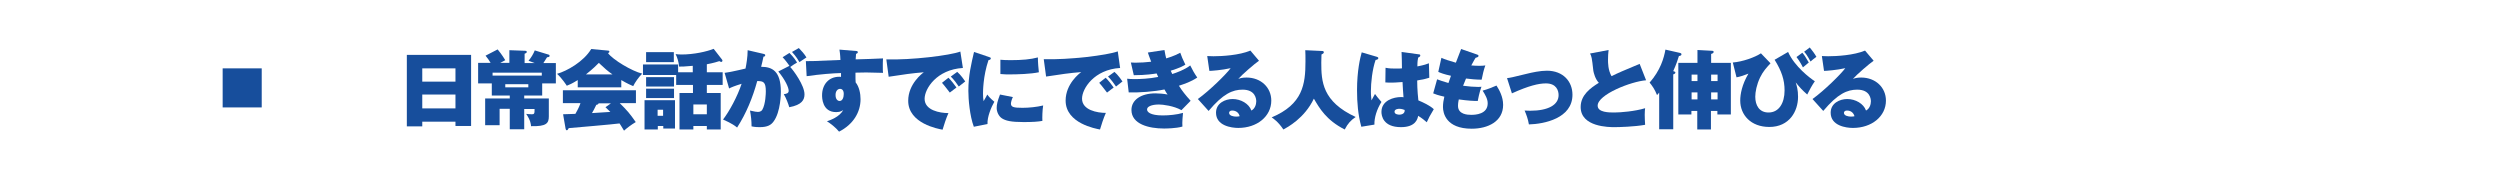
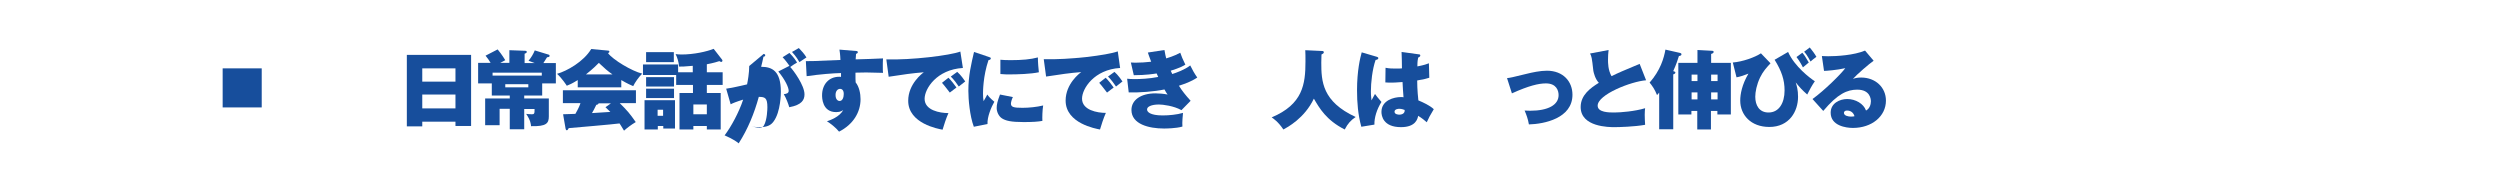
<svg xmlns="http://www.w3.org/2000/svg" version="1.1" id="レイヤー_1" x="0px" y="0px" viewBox="0 0 1280 88" style="enable-background:new 0 0 1280 88;" xml:space="preserve">
  <style type="text/css">
	.st0{fill:none;}
	.st1{fill:#174E9C;}
</style>
  <rect class="st0" width="1280" height="88" />
  <g>
    <rect x="114" y="35" class="st1" width="20" height="20" />
    <g>
      <path class="st1" d="M216.2,62.4v2.3h-7.9V28.1h32.9v36.4h-8v-2.2H216.2z M233.2,41.8V35h-17v6.8H233.2z M233.2,55.5v-7.1h-17v7.1    H233.2z" />
      <path class="st1" d="M260.8,32.2v-6.5l8.1,0.3c0.3,0,0.8,0,0.8,0.6c0,0.3-0.2,0.6-1.1,0.9v4.8h5.2c-1.8-0.7-2.3-0.9-3.2-1.2    c1.3-1.5,2.5-3.5,3.2-5.3l7.2,2.2c0.3,0.1,0.4,0.4,0.4,0.6c0,0.6-0.8,0.7-1.3,0.7c-0.9,1.5-1.2,1.9-1.9,3h6.4v10.4h-7v6.2h-9.2    v1.5h12.6v9.2c0,3.5-1.2,5.2-9.1,5c-0.1-1-0.2-2.9-2.5-6.3c0.8,0.1,1.8,0.2,2.8,0.2c1.1,0,1.6,0,1.5-2.7h-5.3v10.4h-7.4V55.7h-5.2    v8.4h-7.4V50.4h12.6v-1.5h-9.2v-6.2h-7V32.2h6.4c-1.1-1.8-1.2-1.9-2.6-3.7l6.2-3.2c2.3,2.8,3.3,4.6,3.9,5.5    c-0.4,0.2-1.7,1-2.6,1.4H260.8z M252.2,38.7h25.2v-1.5h-25.2V38.7z M258.7,43.1v1.6h11.8v-1.6H258.7z" />
      <path class="st1" d="M318.1,44.7h-22.3V41c-2.9,1.8-4.3,2.4-5.6,2.9c-0.1-0.2-2.6-4-5-6.1c5-1.4,13.6-6.2,17.5-12.7l8.6,0.8    c0.4,0,0.7,0.2,0.7,0.5c0,0.4-0.2,0.6-0.7,0.8c2.5,3.4,12.2,9.2,17.5,10.5c-1.8,1.8-3.7,4.5-4.6,6.4c-0.9-0.4-2.9-1.2-6.1-3.1    V44.7z M288.3,58.5c0.3,0,5.6-0.2,6.3-0.2c1.6-2.8,2.3-4.5,2.6-5.5h-9v-6.6h37.4v6.6h-8.3c3.9,3.9,5,5.1,8.2,9.7    c-2.2,1.3-4.6,3.1-6,4.4c-1.8-2.9-1.9-3.2-2.3-3.7c-3.7,0.5-21.5,2-26,2.4c-0.4,0.8-0.7,1.1-1,1.1c-0.3,0-0.5-0.3-0.6-0.7    L288.3,58.5z M313.6,38.1c-2.6-1.8-3.9-3-7-5.9c-3.2,3.3-5.8,5.2-6.6,5.9H313.6z M312.8,52.9h-6.3c-0.2,0.6-0.7,0.7-1.2,0.8    c-0.7,1.6-1.7,3.3-2.2,4.2c1.3-0.1,7.9-0.5,9.4-0.6c-0.6-0.6-1.1-1-2.5-2.4L312.8,52.9z" />
      <path class="st1" d="M354.7,37v-3.3c-4,0.4-5.7,0.4-7,0.4c-0.2-2.3-0.9-4.7-1.8-6.4c0.9,0.1,1.8,0.2,3.1,0.2    c6.3,0,12.9-1.5,16.4-2.9l4.2,5.4c0.1,0.1,0.3,0.4,0.3,0.6c0,0.2-0.1,0.7-0.6,0.7c-0.4,0-0.7-0.3-1-0.4c-3,1-5.9,1.5-6.4,1.6V37    h8.1v6.5h-8.1v4.1h7.1v18.7h-7.1v-1.8H355v1.8h-7.1V47.6h6.9v-4.1h-8.6v-5.1h-17v-5.4h18V37H354.7z M345.6,51.3v14.5h-6v-1.3h-2.8    v1.8H330v-15H345.6z M345,26.7v5.1h-14.2v-5.1H345z M345.1,39.5v4.8h-14.3v-4.8H345.1z M345.1,45.4v4.8h-14.3v-4.8H345.1z     M336.7,56.2v3.1h2.8v-3.1H336.7z M355,58.5h6.9v-5H355V58.5z" />
-       <path class="st1" d="M391,27.6c0.4,0.1,0.8,0.2,0.8,0.7c0,0.6-0.6,0.7-0.9,0.7c-0.4,2-0.7,3.2-1.2,5.2c5.6,0,10.1,2.1,10.1,12.8    c0,0.5,0,10.3-3.8,15.3c-1.2,1.6-2.9,2.8-7,2.8c-2.7,0-3.5-0.3-4.2-0.4c0-2.8-0.3-5.5-0.8-8.1c2.6,0.6,3.3,0.7,4,0.7    c0.4,0,1.6,0,2.3-1.1c1.7-2.9,1.8-8.6,1.8-9.4c0-4.8-1.2-5.3-4.4-5.3c-2.3,8.4-5.6,16.5-10.3,23.8c-2.6-2.2-6.4-3.7-7.2-4.1    c3.3-4.3,7.4-11.9,9.5-18.3c-3.6,1.1-5.5,1.9-6.4,2.4l-2.3-8c2.9-0.5,3.3-0.5,4-0.7c0.9-0.2,5.7-1.2,6.7-1.5    c0.4-1.9,1.1-5.9,1.1-9.4L391,27.6z M404.2,33.7c-0.4-0.6-2.2-3.1-3.5-4.4l3.5-2.2c2.3,2.3,3.4,4.1,3.9,4.9    c-1.4,0.8-1.9,1.2-3.5,2.3c1.7,1.8,7.3,9.4,7.3,14c0,2.8-1.3,5.4-7.8,6.6c-0.4-1.5-1.6-4.7-2.8-6.7c1.2-0.1,2.5-0.4,2.5-1.7    c0-1.7-1.7-5.5-5.3-9.9L404.2,33.7z M409,24.6c1.2,1.2,2.9,3.1,3.9,4.8c-0.3,0.2-0.4,0.3-1.8,1.2c-0.3,0.2-1.2,0.8-1.8,1.2    c-1.7-3-3.2-4.5-3.8-5.2L409,24.6z" />
+       <path class="st1" d="M391,27.6c0.4,0.1,0.8,0.2,0.8,0.7c0,0.6-0.6,0.7-0.9,0.7c-0.4,2-0.7,3.2-1.2,5.2c5.6,0,10.1,2.1,10.1,12.8    c0,0.5,0,10.3-3.8,15.3c-1.2,1.6-2.9,2.8-7,2.8c-2.7,0-3.5-0.3-4.2-0.4c2.6,0.6,3.3,0.7,4,0.7    c0.4,0,1.6,0,2.3-1.1c1.7-2.9,1.8-8.6,1.8-9.4c0-4.8-1.2-5.3-4.4-5.3c-2.3,8.4-5.6,16.5-10.3,23.8c-2.6-2.2-6.4-3.7-7.2-4.1    c3.3-4.3,7.4-11.9,9.5-18.3c-3.6,1.1-5.5,1.9-6.4,2.4l-2.3-8c2.9-0.5,3.3-0.5,4-0.7c0.9-0.2,5.7-1.2,6.7-1.5    c0.4-1.9,1.1-5.9,1.1-9.4L391,27.6z M404.2,33.7c-0.4-0.6-2.2-3.1-3.5-4.4l3.5-2.2c2.3,2.3,3.4,4.1,3.9,4.9    c-1.4,0.8-1.9,1.2-3.5,2.3c1.7,1.8,7.3,9.4,7.3,14c0,2.8-1.3,5.4-7.8,6.6c-0.4-1.5-1.6-4.7-2.8-6.7c1.2-0.1,2.5-0.4,2.5-1.7    c0-1.7-1.7-5.5-5.3-9.9L404.2,33.7z M409,24.6c1.2,1.2,2.9,3.1,3.9,4.8c-0.3,0.2-0.4,0.3-1.8,1.2c-0.3,0.2-1.2,0.8-1.8,1.2    c-1.7-3-3.2-4.5-3.8-5.2L409,24.6z" />
      <path class="st1" d="M438.2,26.1c0.5,0,1,0.1,1,0.6c0,0.5-0.4,0.7-0.9,0.9c-0.1,1.3-0.1,1.9-0.2,2.8c2.2,0,12-0.4,14-0.5    c-0.1,1.4-0.1,2.9-0.1,4c0,2.1,0,2.6,0.1,3.4c-2,0-7.8-0.2-8.6-0.2c-0.4,0-2.8,0-5.5,0.1c0,3.3,0,3.7,0.1,5    c1.8,2.2,2.5,5.7,2.5,8.6c0,6.6-3.7,12.9-11,16.6c-1.8-2.2-4.4-4.2-6.2-5.3c1.2-0.4,6.6-2.2,8.3-5.8c-0.4,0.3-1.2,1.1-3.6,1.1    c-7.2,0-7.2-7.5-7.2-8.6c0-5.4,3.3-9.5,8.8-9.5c0.4,0,0.6,0,0.9,0.1c0-0.7,0-0.8,0-2C426.5,37.5,420,38,413,39l-0.4-7.7    c1.6,0,2.6,0.1,17.7-0.6c-0.1-3-0.4-4.4-0.5-5.3L438.2,26.1z M427.8,48.6c0,2.4,1.2,3.1,2.1,3.1c1.5,0,2.1-1.9,2.1-3.6    c0-1.8-0.8-2.6-1.9-2.6C428.9,45.5,427.8,46.6,427.8,48.6z" />
      <path class="st1" d="M493,34.8c-13.4,0.8-19.6,10.6-19.6,15.8c0,5.9,7.8,7.3,12.2,7.3c-1.2,2.7-2.3,6.1-3,8.5    c-2.1-0.4-17.6-3.1-17.6-14.8c0-8.7,7.3-14.1,8-14.6c-6,0.5-10.3,1.1-18,2.3l-1.2-8.9c12.9,0.4,32.5-2,37.9-4L493,34.8z     M485.6,39.8c1,0.9,3.4,3.9,4.1,5c-0.6,0.4-2.3,1.7-3.4,2.6c-2.8-3.6-3.1-4-4-5L485.6,39.8z M490.1,36.8c1.8,1.5,3.7,4.3,4.1,4.9    c-2,1.6-2.3,1.8-3.3,2.6c-0.7-1.1-2.6-3.7-4.1-5.1L490.1,36.8z" />
      <path class="st1" d="M506.4,29.2c0.6,0.2,0.9,0.3,0.9,0.7c0,0.6-0.7,0.8-1.2,0.9c-2.8,8.2-2.8,16.2-2.8,17.2    c0,1.6,0.1,2.7,0.3,3.8c0.3-0.5,1.7-2.9,1.9-3.4c0.5,0.7,1.3,1.8,3.6,3.7c-1.5,2.6-3.7,7.7-3.5,11.4l-7,1.4    c-2.1-5.6-2.8-14.1-2.8-18.4c0-7.9,1.5-13.8,2.9-19.9L506.4,29.2z M518.6,49.7c-0.5,0.9-1,2.6-1,3.3c0,1.8,1.3,2.2,5.9,2.2    c3.3,0,7.3-0.4,10.6-1.2c-0.4,2.4-0.5,6.2-0.4,7.9c-2.2,0.4-4.9,0.6-9.6,0.6c-6.6,0-9.2-0.7-11.1-1.9c-1.7-1.1-2.7-3.4-2.7-5.3    c0-1.8,0.4-3.5,1.7-6.9L518.6,49.7z M512.3,30.6c1.2,0.1,2.7,0.2,5.1,0.2c5.9,0,10.3-0.4,14-1.4c0,2.7,0.3,5.7,0.5,7.6    c-4.2,0.9-10.9,1.1-15.4,1.1c-0.8,0-2.3,0-4.3-0.2V30.6z" />
      <path class="st1" d="M573.5,34.8C560.2,35.6,554,45.4,554,50.5c0,5.9,7.8,7.3,12.2,7.3c-1.2,2.7-2.3,6.1-3,8.5    c-2.1-0.4-17.6-3.1-17.6-14.8c0-8.7,7.3-14.1,8-14.6c-6,0.5-10.3,1.1-18,2.3l-1.2-8.9c12.9,0.4,32.5-2,37.9-4L573.5,34.8z     M566.1,39.8c1,0.9,3.4,3.9,4.1,5c-0.6,0.4-2.3,1.7-3.4,2.6c-2.8-3.6-3.1-4-4-5L566.1,39.8z M570.6,36.8c1.8,1.5,3.7,4.3,4.1,4.9    c-2,1.6-2.3,1.8-3.3,2.6c-0.7-1.1-2.6-3.7-4.1-5.1L570.6,36.8z" />
      <path class="st1" d="M596.2,25.6c0.4,2.2,0.6,3.3,0.9,4.3c0.4-0.1,4.1-1.2,7.2-2.9c0.4,1.3,1.4,3.7,2.6,6.1    c-1,0.6-2.6,1.6-7.5,3.1c0.1,0.3,0.7,1.5,0.8,1.7c2.2-0.7,6.2-2.1,9.2-4.4c1,2.1,2.2,4.2,3.6,6.2c-3.3,2.2-6.4,3.2-9.4,4.2    c1.7,2.7,3.3,4.7,6,7.7l-4.7,4.8c-3.9-2.2-9.5-2.9-11.6-2.9c-1.5,0-6,0.3-6,2.6c0,1.1,1.4,3,8,3c3.3,0,7.3-0.4,10.4-1.3    c-0.1,1.1-0.5,4.9-0.3,7c-3.3,1-8.8,1-9.5,1c-7.6,0-16.6-2.2-16.6-9.5c0-5.1,4.8-8.5,12.3-8.5c2,0,4.2,0.2,6.2,0.6    c-0.5-0.7-0.9-1.3-1.6-2.6c-5.2,1.1-13.3,1.7-18.3,1.5l-0.8-7c1,0.1,1.9,0.2,3.8,0.2c2.8,0,7.6-0.2,12.1-1.1    c0-0.1-0.7-1.5-0.8-1.8c-1.3,0.2-5.4,0.9-11.7,0.9L579,32c0.8,0,1.5,0.1,2.3,0.1c2.7,0,5.4-0.2,8.1-0.5c-1-2.5-1.3-3.6-1.7-4.7    L596.2,25.6z" />
-       <path class="st1" d="M644.6,31.1c-2.2,1.5-8.7,7.1-10.6,9.3c0.9-0.3,1.9-0.7,4.2-0.7c7.4,0,12.7,5.1,12.7,11.8    c0,8.1-7.3,14-16.9,14c-3.5,0-11.4-1.1-11.4-7.8c0-4.9,4.7-7,8.5-7c4.2,0,8.4,2.4,9.6,5.9c1.8-0.9,2.5-3.1,2.5-4.7    c0-1.2-0.4-6-7-6c-5.1,0-10,2.1-17.4,10.9l-5.5-6.1c6.1-4.4,14.5-12.7,16.8-15.8c-4.4,1-9.9,1.4-10.9,1.4l-1.1-7.6    c0.8,0,1.8,0.1,3.2,0.1c4.4,0,13.2-0.5,18.9-2.9L644.6,31.1z M630.9,56.6c-1.4,0-1.6,0.8-1.6,1.2c0,1.5,2.3,1.9,3.6,1.9    c0.9,0,1.5-0.1,1.8-0.2C634.3,57.7,632.8,56.6,630.9,56.6z" />
      <path class="st1" d="M676.8,26.1c0.4,0,1,0,1,0.7c0,0.5-0.6,0.8-1.2,1.1c0,1.1-0.1,2.3-0.1,4.1c0,9.7,0.5,20,17.6,27.9    c-2.5,1.7-4,3.3-5.6,6.4c-9.5-4.8-13-11-15.8-15.8c-4.8,10.1-13.6,14.7-15.6,15.8c-2.7-4-5-5.5-6-6.2    c15.9-6.7,17.3-16.9,17.3-28.6c0-2.5,0-4.1-0.1-5.8L676.8,26.1z" />
      <path class="st1" d="M705,29.1c0.4,0.1,0.7,0.3,0.7,0.7c0,0.6-0.8,0.8-1.4,0.9c-1.7,4.9-2.4,11.7-2.4,16c0,0.9,0,2.5,0.3,4.7    c0.5-0.9,1.2-2.1,1.8-3.3c0.5,0.7,1.6,2.2,3.3,4.1c-2.4,3.8-3.7,8.1-3.6,11.6l-6.7,1.1c-1.7-6.1-2.2-12.4-2.2-18.7    c0-10,1.6-16.6,2.4-19.4L705,29.1z M726.3,27.8c0.4,0,0.9,0.1,0.9,0.6c0,0.6-0.6,0.8-1.1,1.1c-0.2,0.9-0.4,1.9-0.4,4.5    c3.6-0.7,4.9-1.2,5.9-1.6l0.2,7.4c-1.1,0.4-2.7,0.8-6.2,1.4c0,4.6,0.5,9.4,0.6,10.2c2.4,1,5.9,2.6,7.9,4.5    c-2.2,3.7-2.4,4.1-3.6,6.7c-0.7-0.7-2.6-2.2-4.4-3.3c-0.3,1.5-1.2,5.8-8.8,5.8c-9.2,0-10-5.9-10-7.8c0-6,6.5-7.6,9.9-7.6    c0.6,0,1,0,1.4,0.1c-0.3-3.7-0.3-4.1-0.5-7.8c-3.2,0.3-5.3,0.3-5.9,0.3c-0.6,0-1.6,0-2.9-0.1l0.1-7.5c2,0.4,3.6,0.4,5.2,0.4    c1.5,0,2.5,0,3.2-0.1c0-1.3-0.1-7.2-0.2-8.4L726.3,27.8z M716.4,55.7c-0.4,0-2.4,0.1-2.4,1.5s2,1.5,2.4,1.5c0.3,0,3,0,2.8-2.4    C718.6,56.1,717.7,55.7,716.4,55.7z" />
-       <path class="st1" d="M735.8,40.6c1.4,0.5,2.6,1,5.8,1.9c0.2-0.6,1.1-3.2,1.3-3.7c-3.7-0.8-5.4-1.5-6.5-2l1.6-7.2    c1.5,0.7,3.8,1.5,7.4,2.5c0.9-2.3,2.2-5.7,2.7-7l8.1,2.8c0.4,0.1,0.8,0.3,0.8,0.7c0,0.5-0.4,0.7-1.5,1c-0.4,0.7-0.8,1.2-2.2,3.9    c1.3,0.1,2.5,0.2,4.1,0.2c1.4,0,2.3-0.1,3.1-0.2c-0.7,1.8-1.5,5-1.9,7.3c-2.5,0-5.9-0.3-8-0.6c-0.4,1.1-1,2.5-1.5,3.7    c2.8,0.4,5.8,0.6,7.6,0.6c0.8,0,1.3,0,1.8-0.1c-1.1,3-1.7,6.3-1.9,7.3c-1.9,0-4.7-0.1-9.7-0.8c-0.1,0.5-0.4,1.8-0.4,3.3    c0,4.4,4.9,4.6,6.8,4.6c2.1,0,8.4-0.3,8.4-5.9c0-2.2-1.2-4.3-2.6-6.5c2.3-0.6,5.6-1.9,7.1-2.6c1.4,2.2,3.4,5.7,3.4,9.9    c0,8.5-7.8,12.2-16.1,12.2c-13.2,0-14.7-8.1-14.7-11.1c0-2,0.3-3.5,0.7-5.3c-3.5-0.8-4.5-1.2-5.7-1.7L735.8,40.6z" />
      <path class="st1" d="M771.6,40c1.8-0.2,2.6-0.4,10-2.2c2.8-0.7,7-1.6,10.4-1.6c8.4,0,13.1,5.6,13.1,12.3c0,12.1-14.5,15-22.3,15.2    c-0.5-2.9-1.3-5-2.2-7.1c0.7,0,1.5,0.1,2.8,0.1c9.3,0,14.6-3,14.6-8c0-2.3-1.1-6-6.5-6c-3.7,0-8.8,1.2-17.4,5.1L771.6,40z" />
      <path class="st1" d="M842.8,41.1c-7.7,0.6-24.8,7.3-24.8,13c0,3.5,5.9,3.5,8.5,3.5c3.2,0,10.6-0.6,15.8-2.2    c-0.1,1-0.2,1.6-0.2,3.4c0,1.6,0.1,3.4,0.2,5.1c-5.5,1-13.5,1.2-15.7,1.2c-2.6,0-17.3,0-17.3-10.3c0-6.2,5.1-9.8,9.3-12.4    c-1.9-2-2.6-5.1-2.8-6.1c-0.8-7.2-0.9-7.3-1.7-8.9l9.5-1.8c-0.2,1.9-0.3,2.8-0.3,5c0,1.5,0,5.3,1.8,8.4c3-1.5,6.2-2.9,14.4-6.3    L842.8,41.1z" />
      <path class="st1" d="M856.6,66.2h-7.1V47.4c-0.5,0.6-0.6,0.7-1.1,1.3c-1.1-2.8-2.3-4.6-3.8-6.4c5.5-6.3,7.3-12.4,8.1-16.9l7.5,1.7    c0.3,0.1,0.7,0.2,0.7,0.7c0,0.7-0.8,0.8-1.3,0.9c-0.4,1.3-1.3,4.2-2.9,7.7c0.7,0.2,1.1,0.4,1.1,0.7c0,0.6-0.6,0.8-1.1,1V66.2z     M876.1,32.2h10.1v26.4h-6.9v-1.8h-3.3v9.5h-7v-9.5h-3v1.8h-6.7V32.2h9.8v-6.6l7.4,0.4c0.6,0,0.9,0.2,0.9,0.6c0,0.5-0.7,0.9-1.3,1    V32.2z M869.1,38.2h-3v3.3h3V38.2z M869.1,47.3h-3v3.6h3V47.3z M876.1,41.5h3.3v-3.3h-3.3V41.5z M876.1,50.9h3.3v-3.6h-3.3V50.9z" />
      <path class="st1" d="M906.5,32.4c-2.1,2.3-3.8,4.1-5.3,7.2c-1.8,3.7-2.5,7.5-2.5,9.9c0,4.4,2,8.1,6.8,8.1c5.3,0,8.2-4.8,8.2-11.3    c0-5.4-1.5-9.9-5.1-15.7l6.9-4c3.3,7.4,11.2,13.4,13.7,15c-1.5,2.1-2.8,4.6-3.9,6.8c-2.7-2.4-3.6-3.4-5.9-6.2    c0.6,1.8,1.2,3.9,1.2,7.4c0,7.3-4.4,15.4-14.7,15.4c-9.5,0-14.9-6.2-14.9-13.5c0-3.3,0.9-8.2,4.2-13.8c-2.2,0.9-4.1,1.5-6.1,1.9    l-1.9-7.6c5.1-0.4,11.4-2.7,14.4-4.7L906.5,32.4z M922.8,27c0.8,0.9,1.7,2.2,3.3,5c-1.5,1.2-1.6,1.3-3,2.5    c-0.1-0.3-1.7-3.3-3.3-5.3L922.8,27z M926.6,24.3c1.2,1.5,2.6,3.3,3.4,4.8c-1.5,1.1-2,1.5-3,2.4c-1.9-3.5-2.7-4.4-3.3-5    L926.6,24.3z" />
      <path class="st1" d="M959.3,31.1c-2.2,1.5-8.7,7.1-10.6,9.3c0.9-0.3,1.9-0.7,4.2-0.7c7.4,0,12.7,5.1,12.7,11.8    c0,8.1-7.3,14-16.9,14c-3.5,0-11.4-1.1-11.4-7.8c0-4.9,4.7-7,8.5-7c4.2,0,8.4,2.4,9.6,5.9c1.8-0.9,2.5-3.1,2.5-4.7    c0-1.2-0.4-6-7-6c-5.1,0-10,2.1-17.4,10.9l-5.5-6.1c6.1-4.4,14.5-12.7,16.8-15.8c-4.4,1-9.9,1.4-10.9,1.4l-1.1-7.6    c0.8,0,1.8,0.1,3.2,0.1c4.4,0,13.2-0.5,18.9-2.9L959.3,31.1z M945.7,56.6c-1.4,0-1.6,0.8-1.6,1.2c0,1.5,2.3,1.9,3.6,1.9    c0.9,0,1.5-0.1,1.8-0.2C949,57.7,947.6,56.6,945.7,56.6z" />
    </g>
  </g>
</svg>